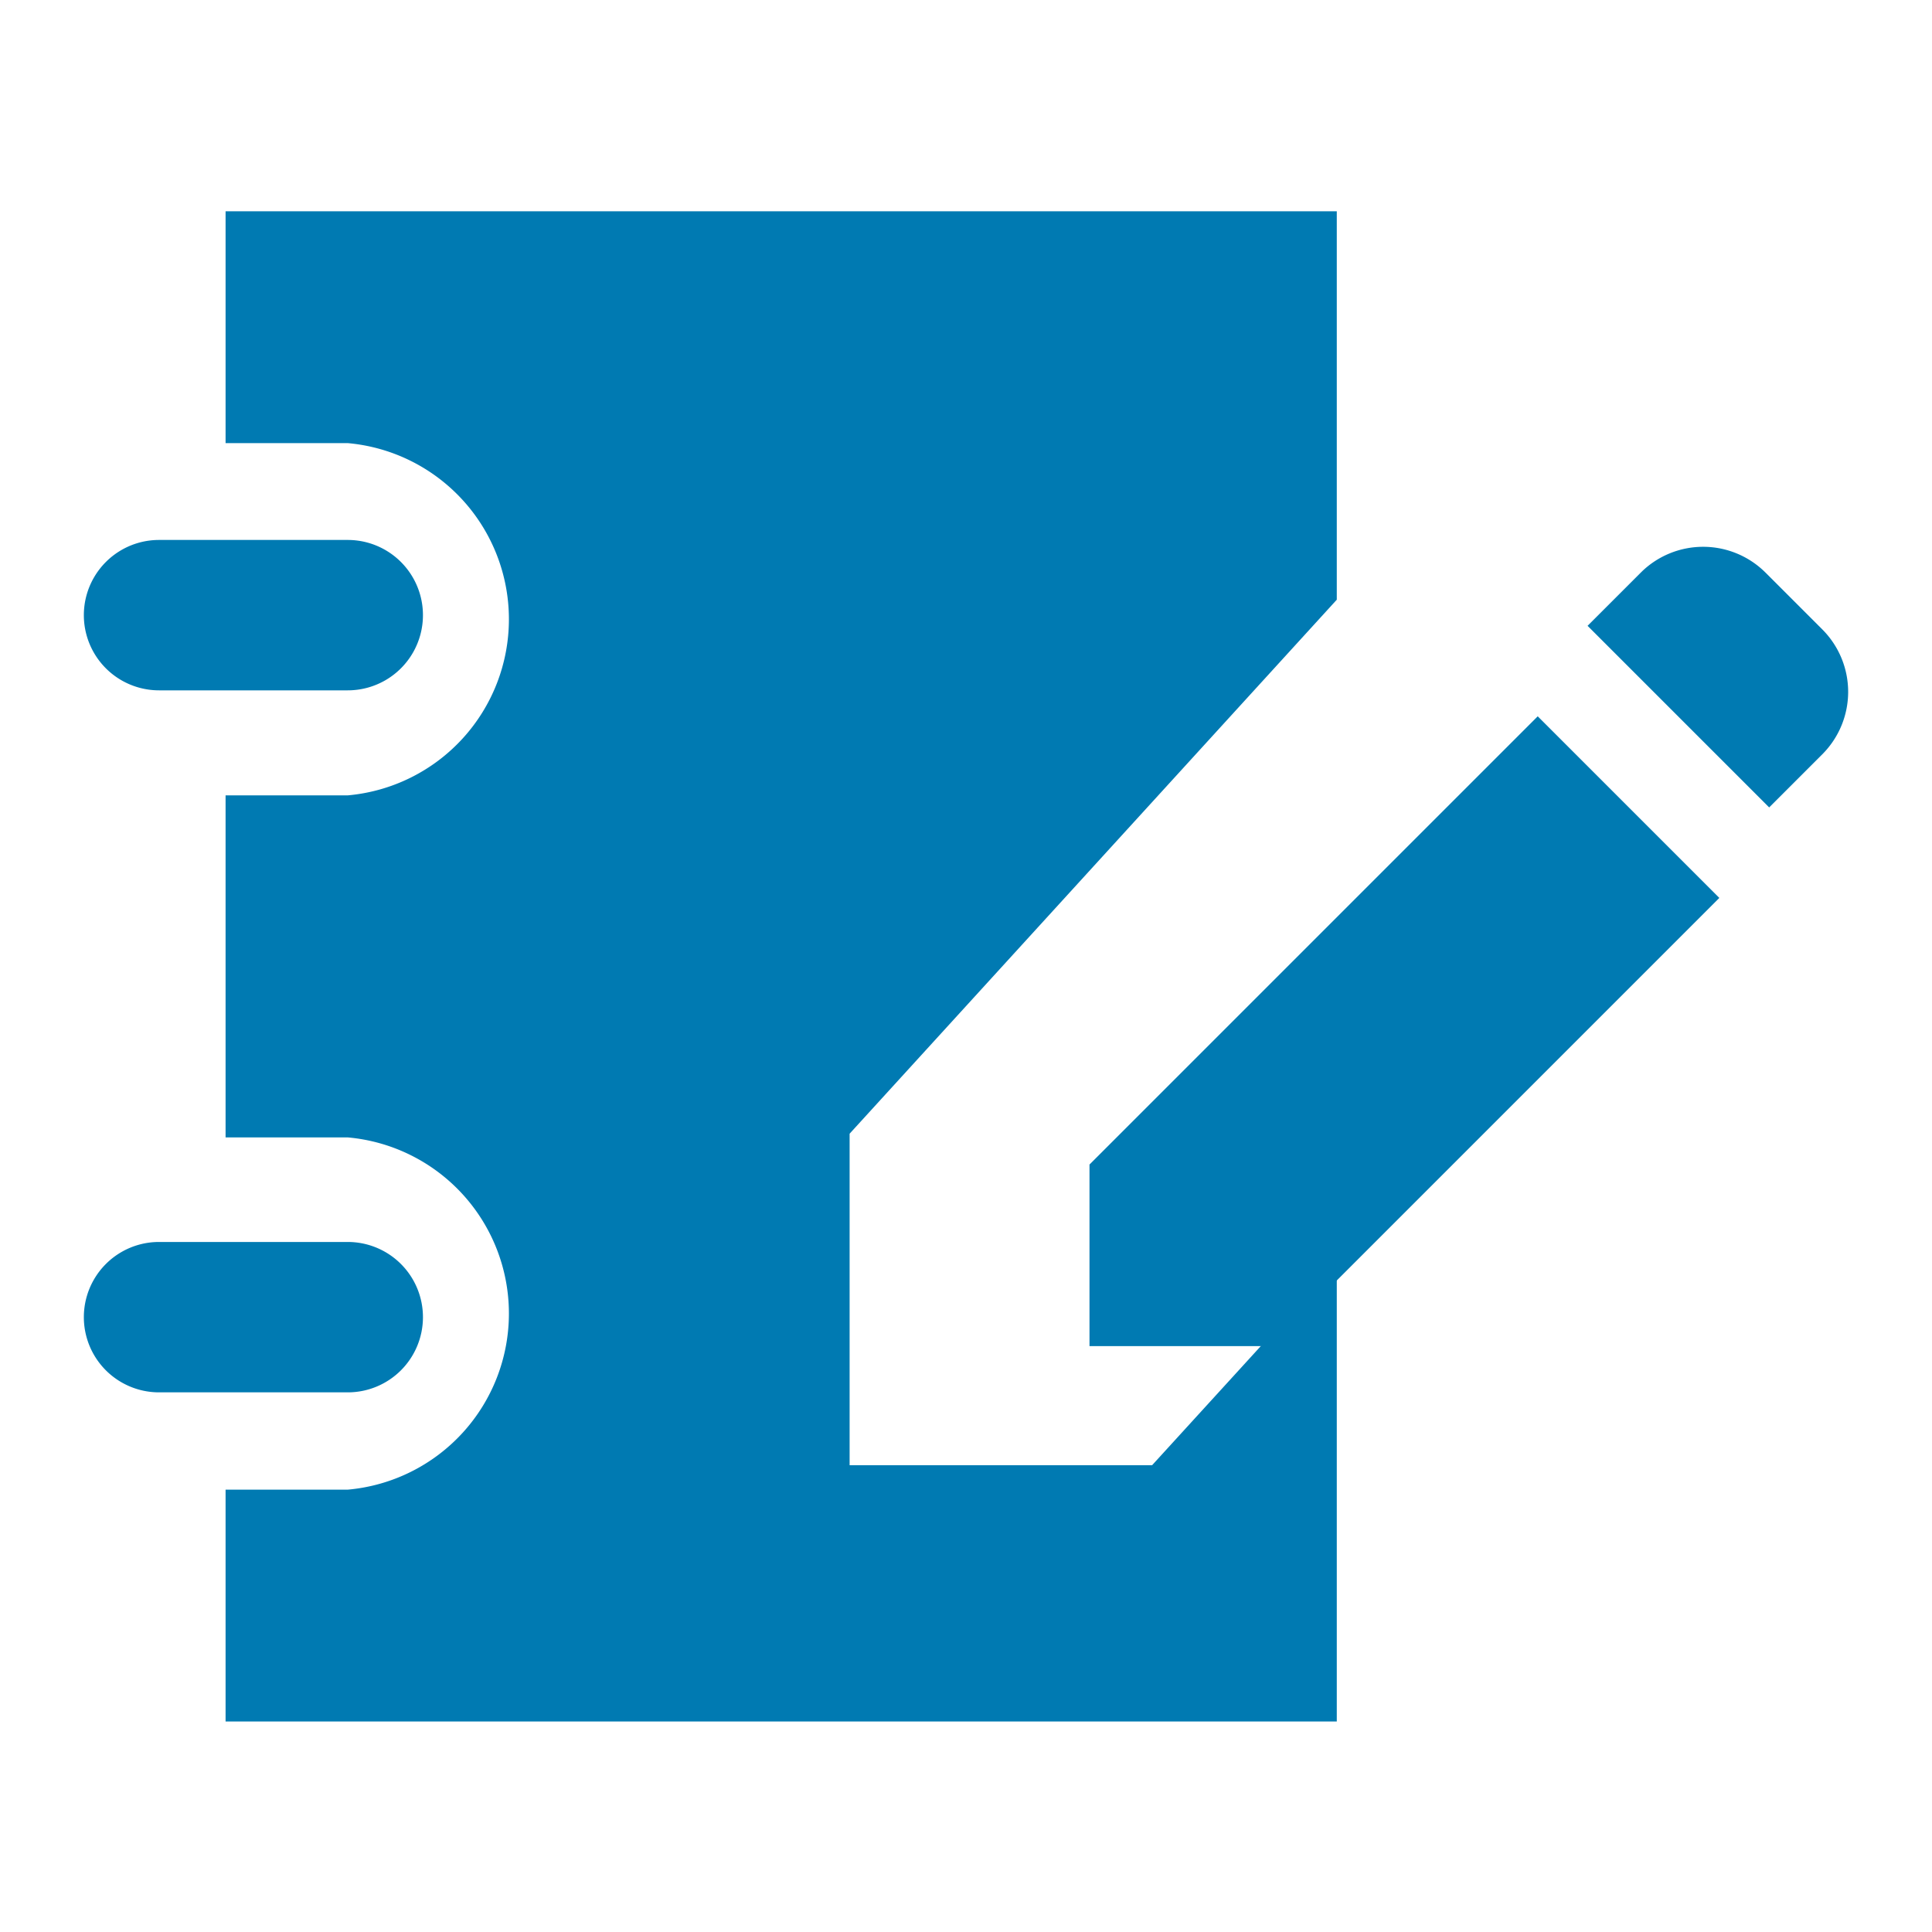
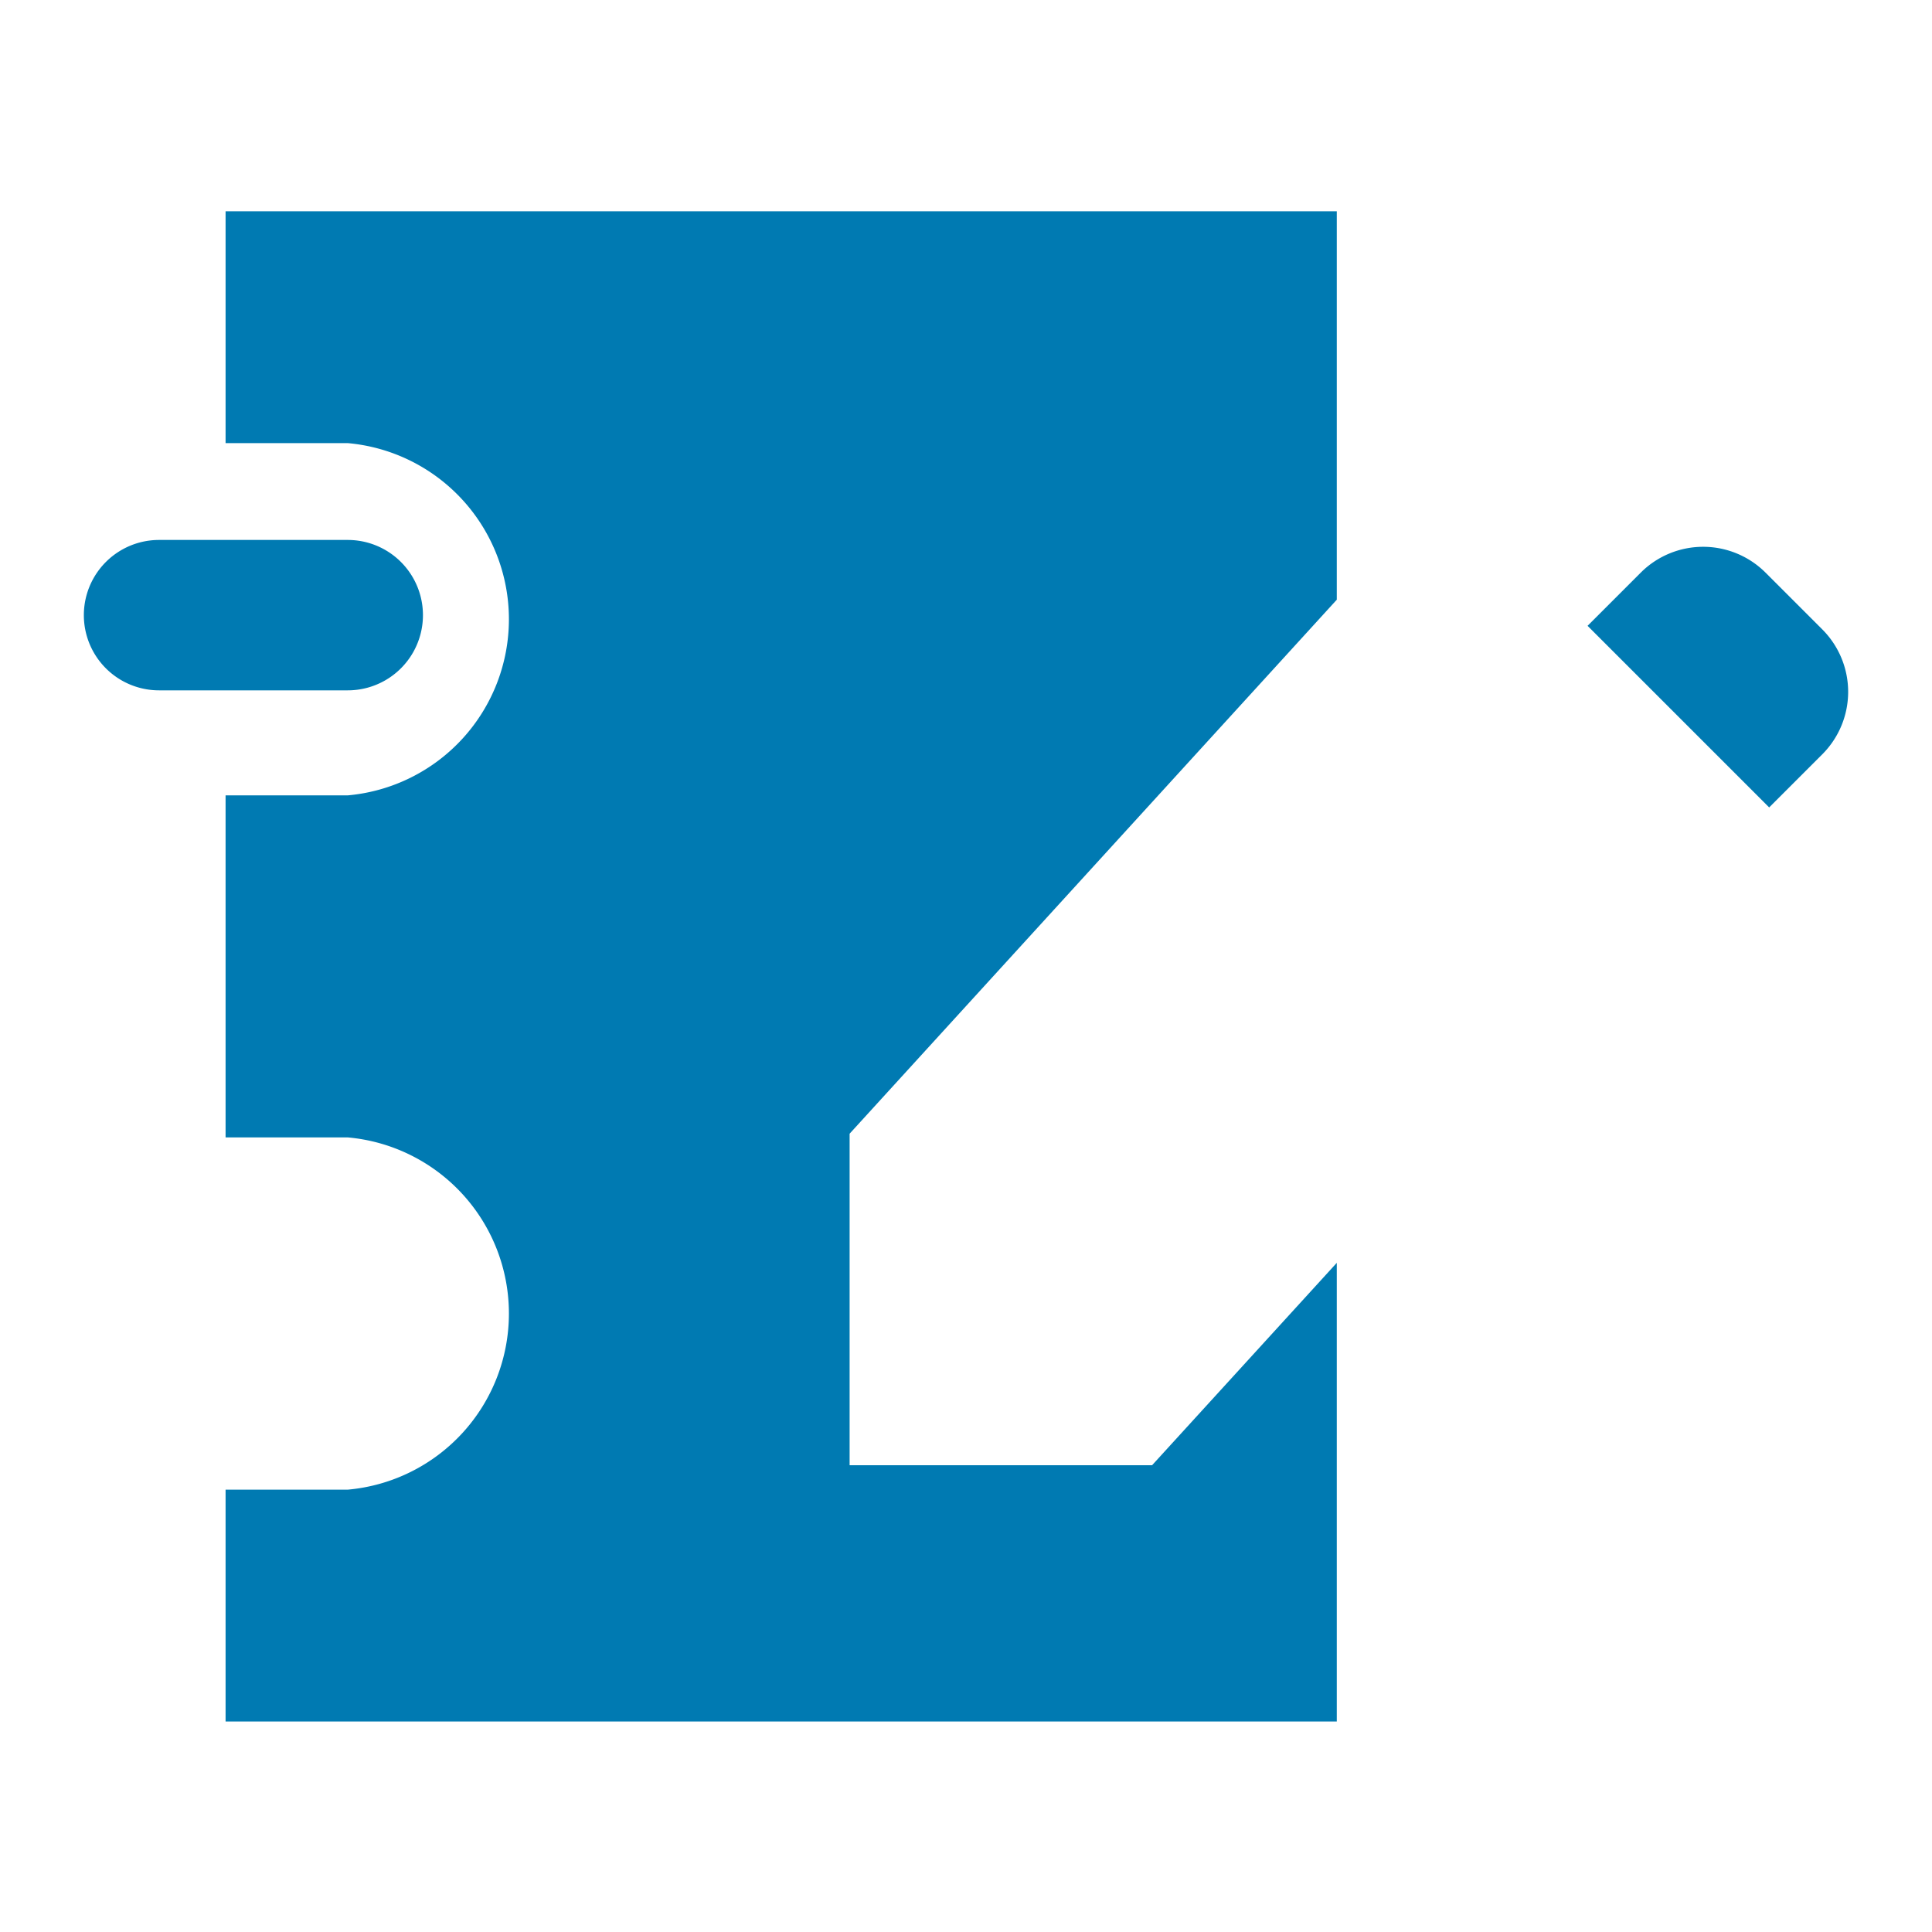
<svg xmlns="http://www.w3.org/2000/svg" width="25" height="25" viewBox="0 0 25 25">
  <g id="グループ_13429" data-name="グループ 13429" transform="translate(5078 13180)">
    <g id="長方形_1800" data-name="長方形 1800" transform="translate(-5078 -13180)" fill="#fff" stroke="#707070" stroke-width="1" opacity="0">
      <rect width="25" height="25" stroke="none" />
-       <rect x="0.5" y="0.5" width="24" height="24" fill="none" />
    </g>
    <g id="メモアイコン" transform="translate(-5076.915 -13214.24)">
      <path id="パス_8806" data-name="パス 8806" d="M53.14,53.2v-4.29L59.444,42V36.974H45.065v3h1.581a2.288,2.288,0,0,1,0,4.558H45.065v4.426h1.581a2.288,2.288,0,0,1,0,4.558H45.065v3H59.444V50.581L57.054,53.2Z" transform="translate(-43.231 0)" fill="#007ab2" />
      <path id="パス_8807" data-name="パス 8807" d="M.973,133.288H3.415a.973.973,0,0,0,0-1.946H.973a.973.973,0,0,0,0,1.946Z" transform="translate(0 -90.115)" fill="#007ab2" />
-       <path id="パス_8808" data-name="パス 8808" d="M4.388,333.8a.973.973,0,0,0-.973-.973H.973a.973.973,0,0,0,0,1.946H3.415A.973.973,0,0,0,4.388,333.8Z" transform="translate(0 -282.516)" fill="#007ab2" />
      <path id="パス_8809" data-name="パス 8809" d="M432.153,133.475l-.735-.735a1.142,1.142,0,0,0-1.615,0l-.688.688,2.35,2.35.688-.688A1.143,1.143,0,0,0,432.153,133.475Z" transform="translate(-409.657 -91.09)" fill="#007ab2" />
-       <path id="パス_8810" data-name="パス 8810" d="M270.716,179.1v2.35h2.35l5.8-5.8-2.35-2.35Z" transform="translate(-257.703 -129.791)" fill="#007ab2" />
    </g>
  </g>
</svg>